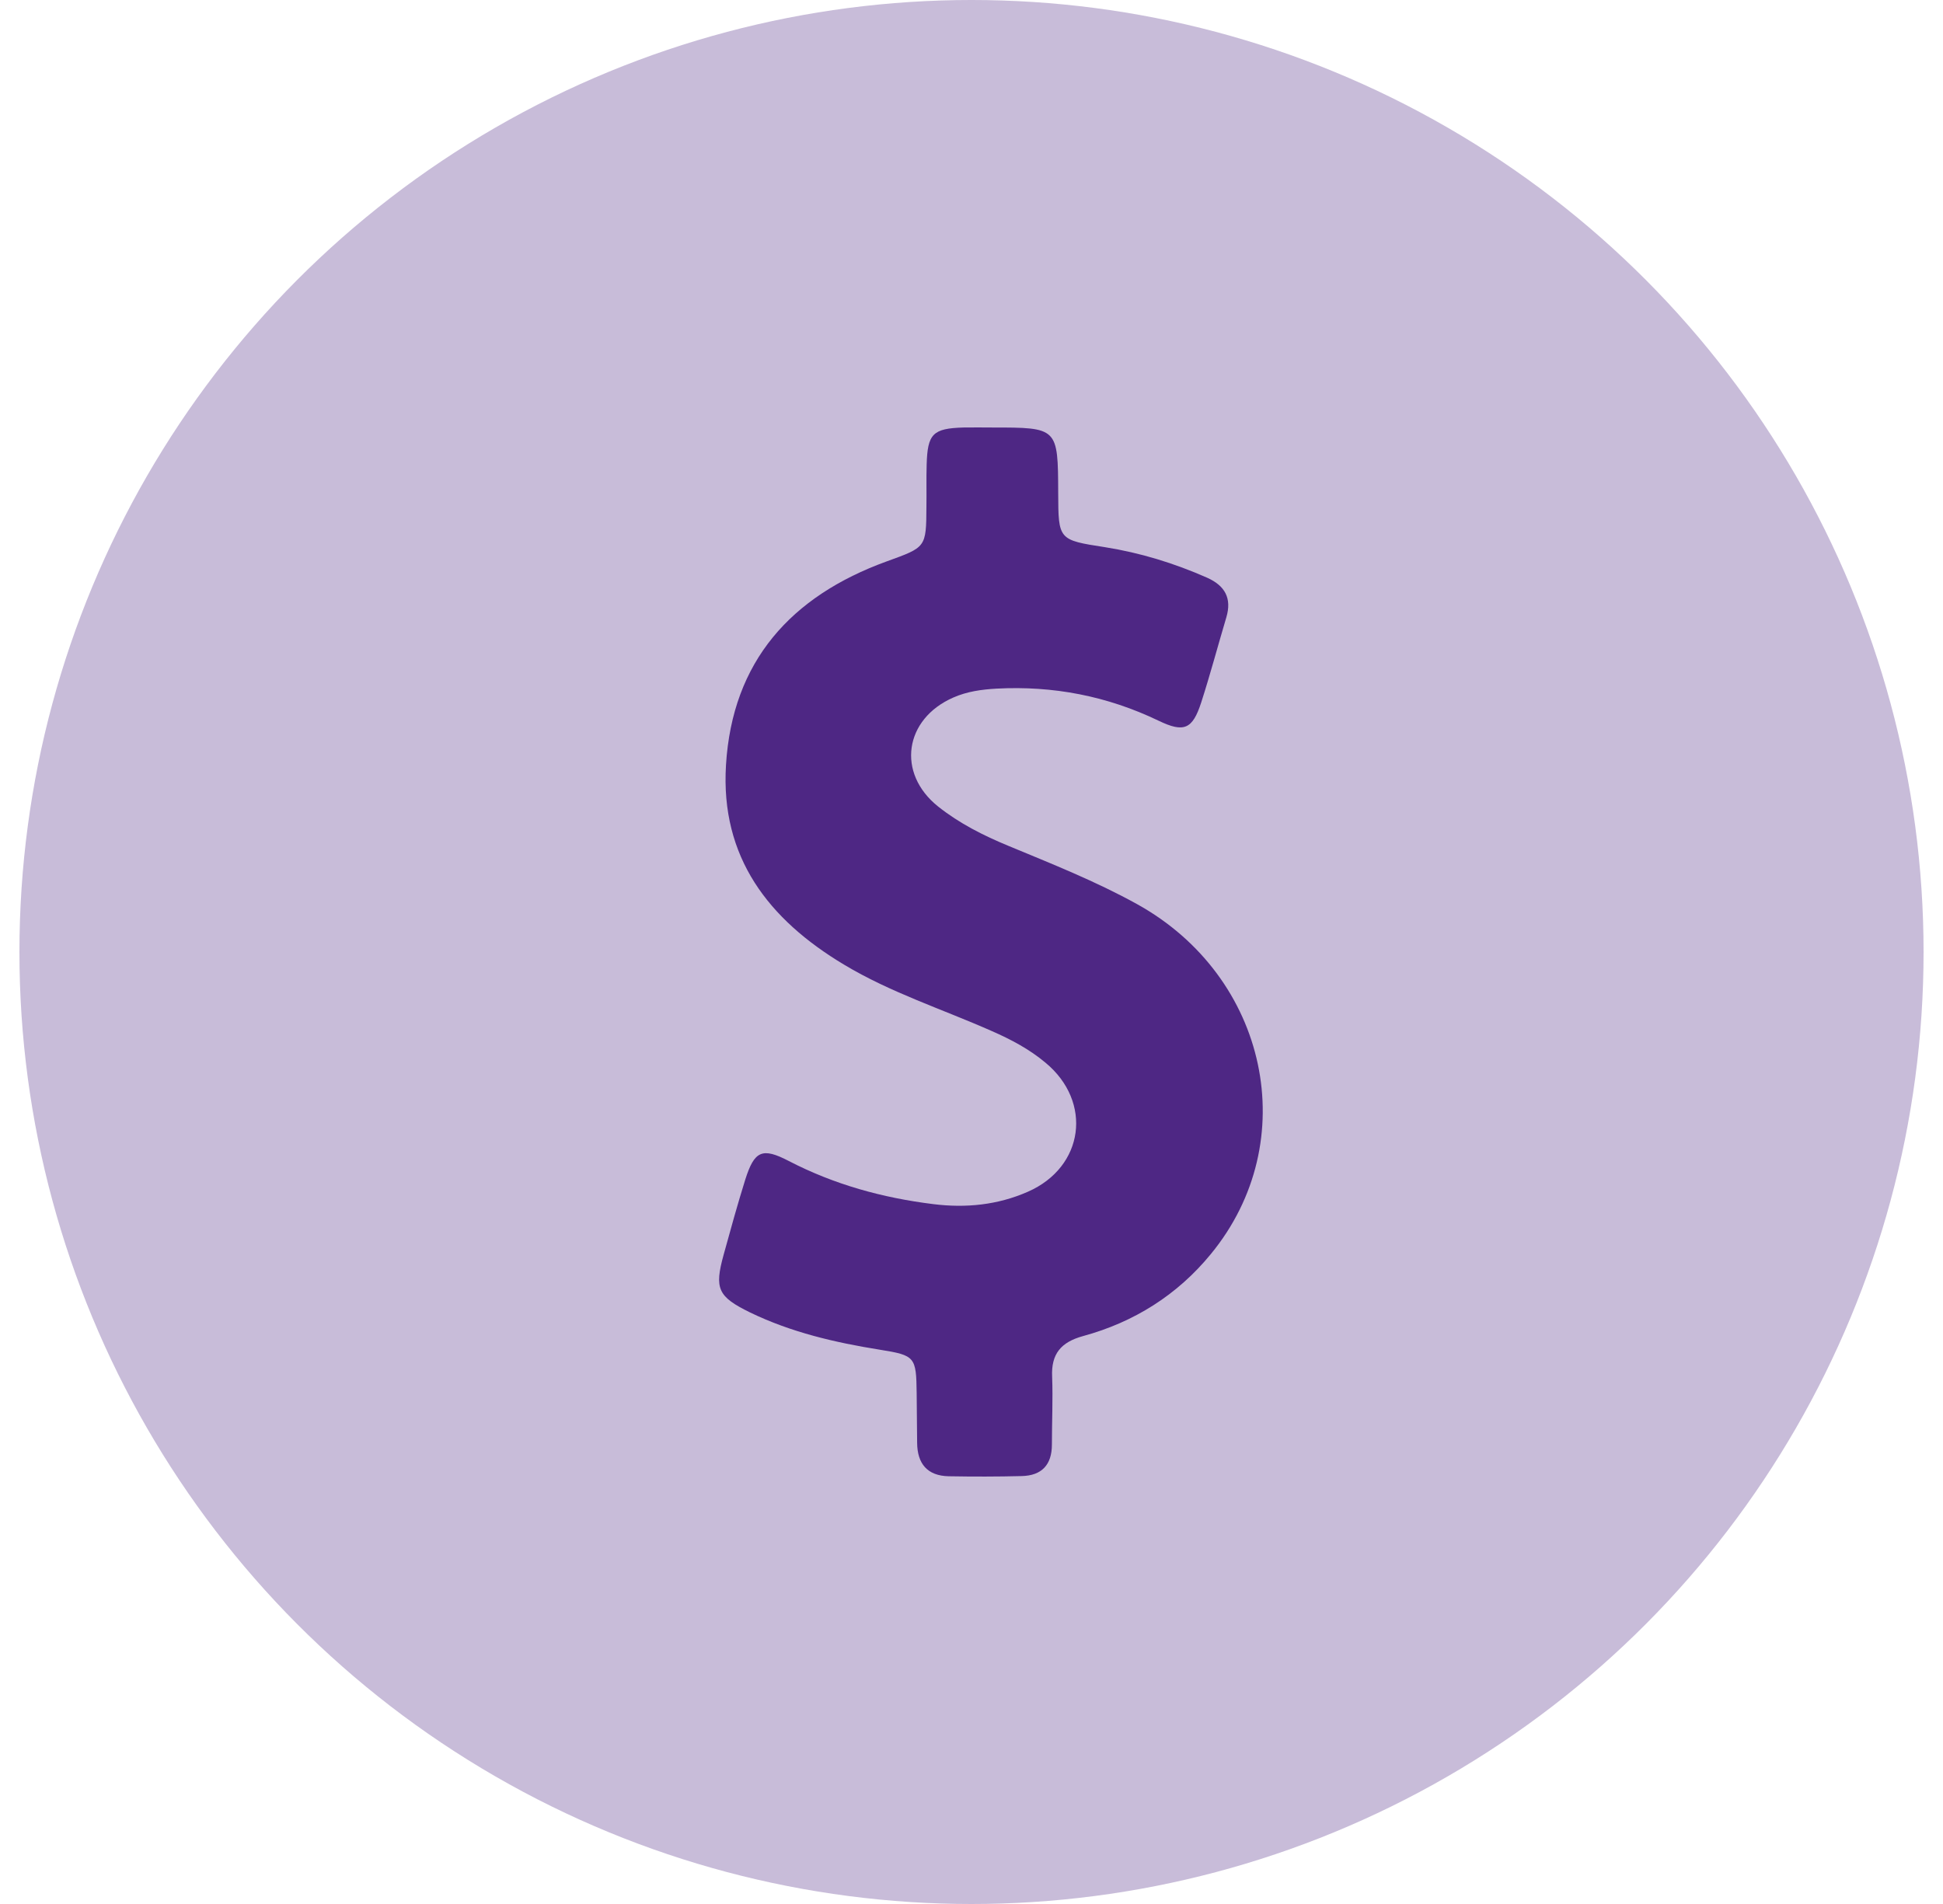
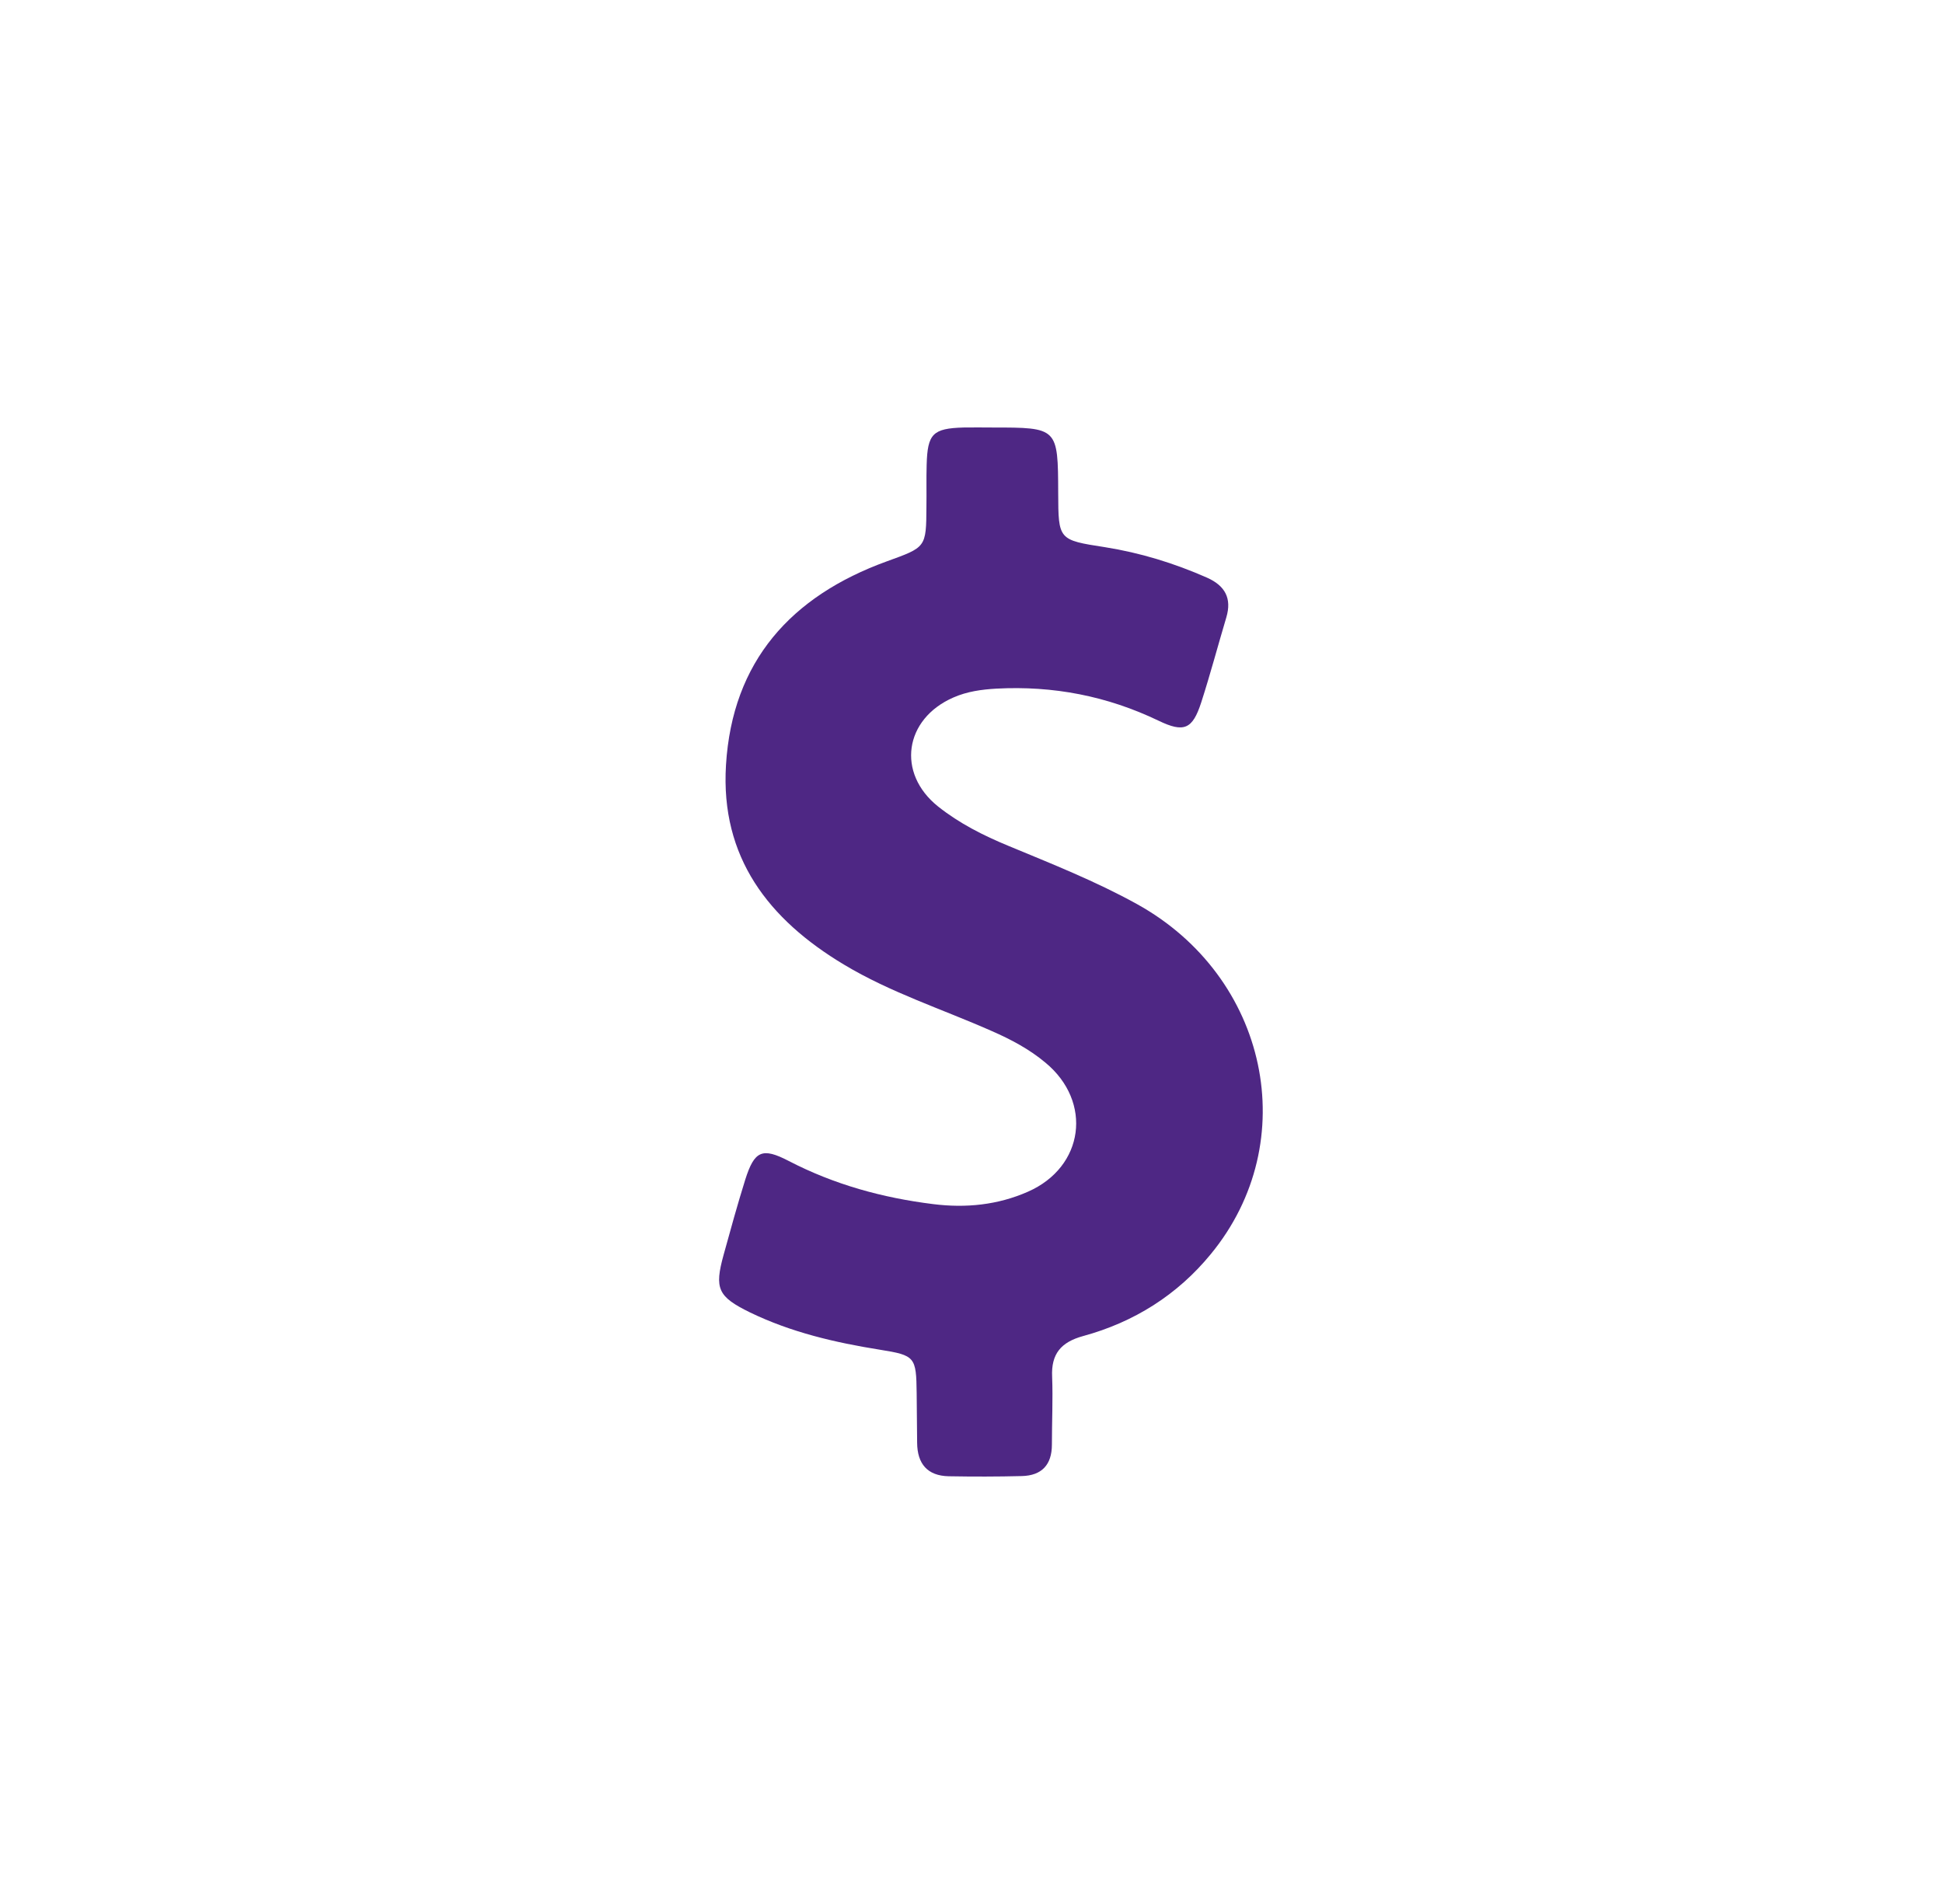
<svg xmlns="http://www.w3.org/2000/svg" width="50" height="49" viewBox="0 0 50 49" fill="none">
-   <circle cx="25" cy="24.5" r="24.5" fill="#C8BCD9" />
  <path d="M29.255 23.265C28.195 22.679 27.069 22.233 25.954 21.77C25.307 21.503 24.688 21.191 24.141 20.756C23.065 19.897 23.271 18.503 24.532 17.951C24.889 17.794 25.262 17.744 25.641 17.722C27.102 17.644 28.491 17.912 29.813 18.547C30.471 18.865 30.688 18.765 30.911 18.079C31.145 17.354 31.34 16.618 31.558 15.887C31.703 15.397 31.524 15.073 31.062 14.867C30.214 14.493 29.344 14.226 28.43 14.081C27.236 13.897 27.236 13.891 27.231 12.692C27.225 11.002 27.225 11.002 25.53 11.002C25.285 11.002 25.039 10.997 24.794 11.002C24.002 11.025 23.868 11.164 23.846 11.962C23.835 12.319 23.846 12.675 23.84 13.038C23.835 14.097 23.829 14.081 22.814 14.449C20.361 15.341 18.844 17.014 18.682 19.691C18.537 22.061 19.775 23.661 21.721 24.826C22.92 25.546 24.247 25.97 25.519 26.533C26.015 26.75 26.489 27.001 26.902 27.347C28.123 28.356 27.9 30.035 26.45 30.67C25.675 31.011 24.855 31.094 24.013 30.988C22.714 30.827 21.47 30.486 20.299 29.879C19.613 29.522 19.413 29.616 19.178 30.358C18.978 30.999 18.799 31.646 18.621 32.293C18.381 33.163 18.47 33.369 19.301 33.776C20.361 34.289 21.493 34.552 22.647 34.736C23.55 34.881 23.578 34.92 23.589 35.856C23.595 36.28 23.595 36.71 23.601 37.133C23.606 37.669 23.863 37.981 24.415 37.992C25.039 38.003 25.669 38.003 26.294 37.987C26.807 37.975 27.069 37.697 27.069 37.178C27.069 36.598 27.097 36.013 27.075 35.433C27.047 34.842 27.303 34.54 27.872 34.384C29.182 34.027 30.298 33.325 31.157 32.276C33.543 29.377 32.634 25.133 29.255 23.265Z" fill="#4E2784" />
</svg>